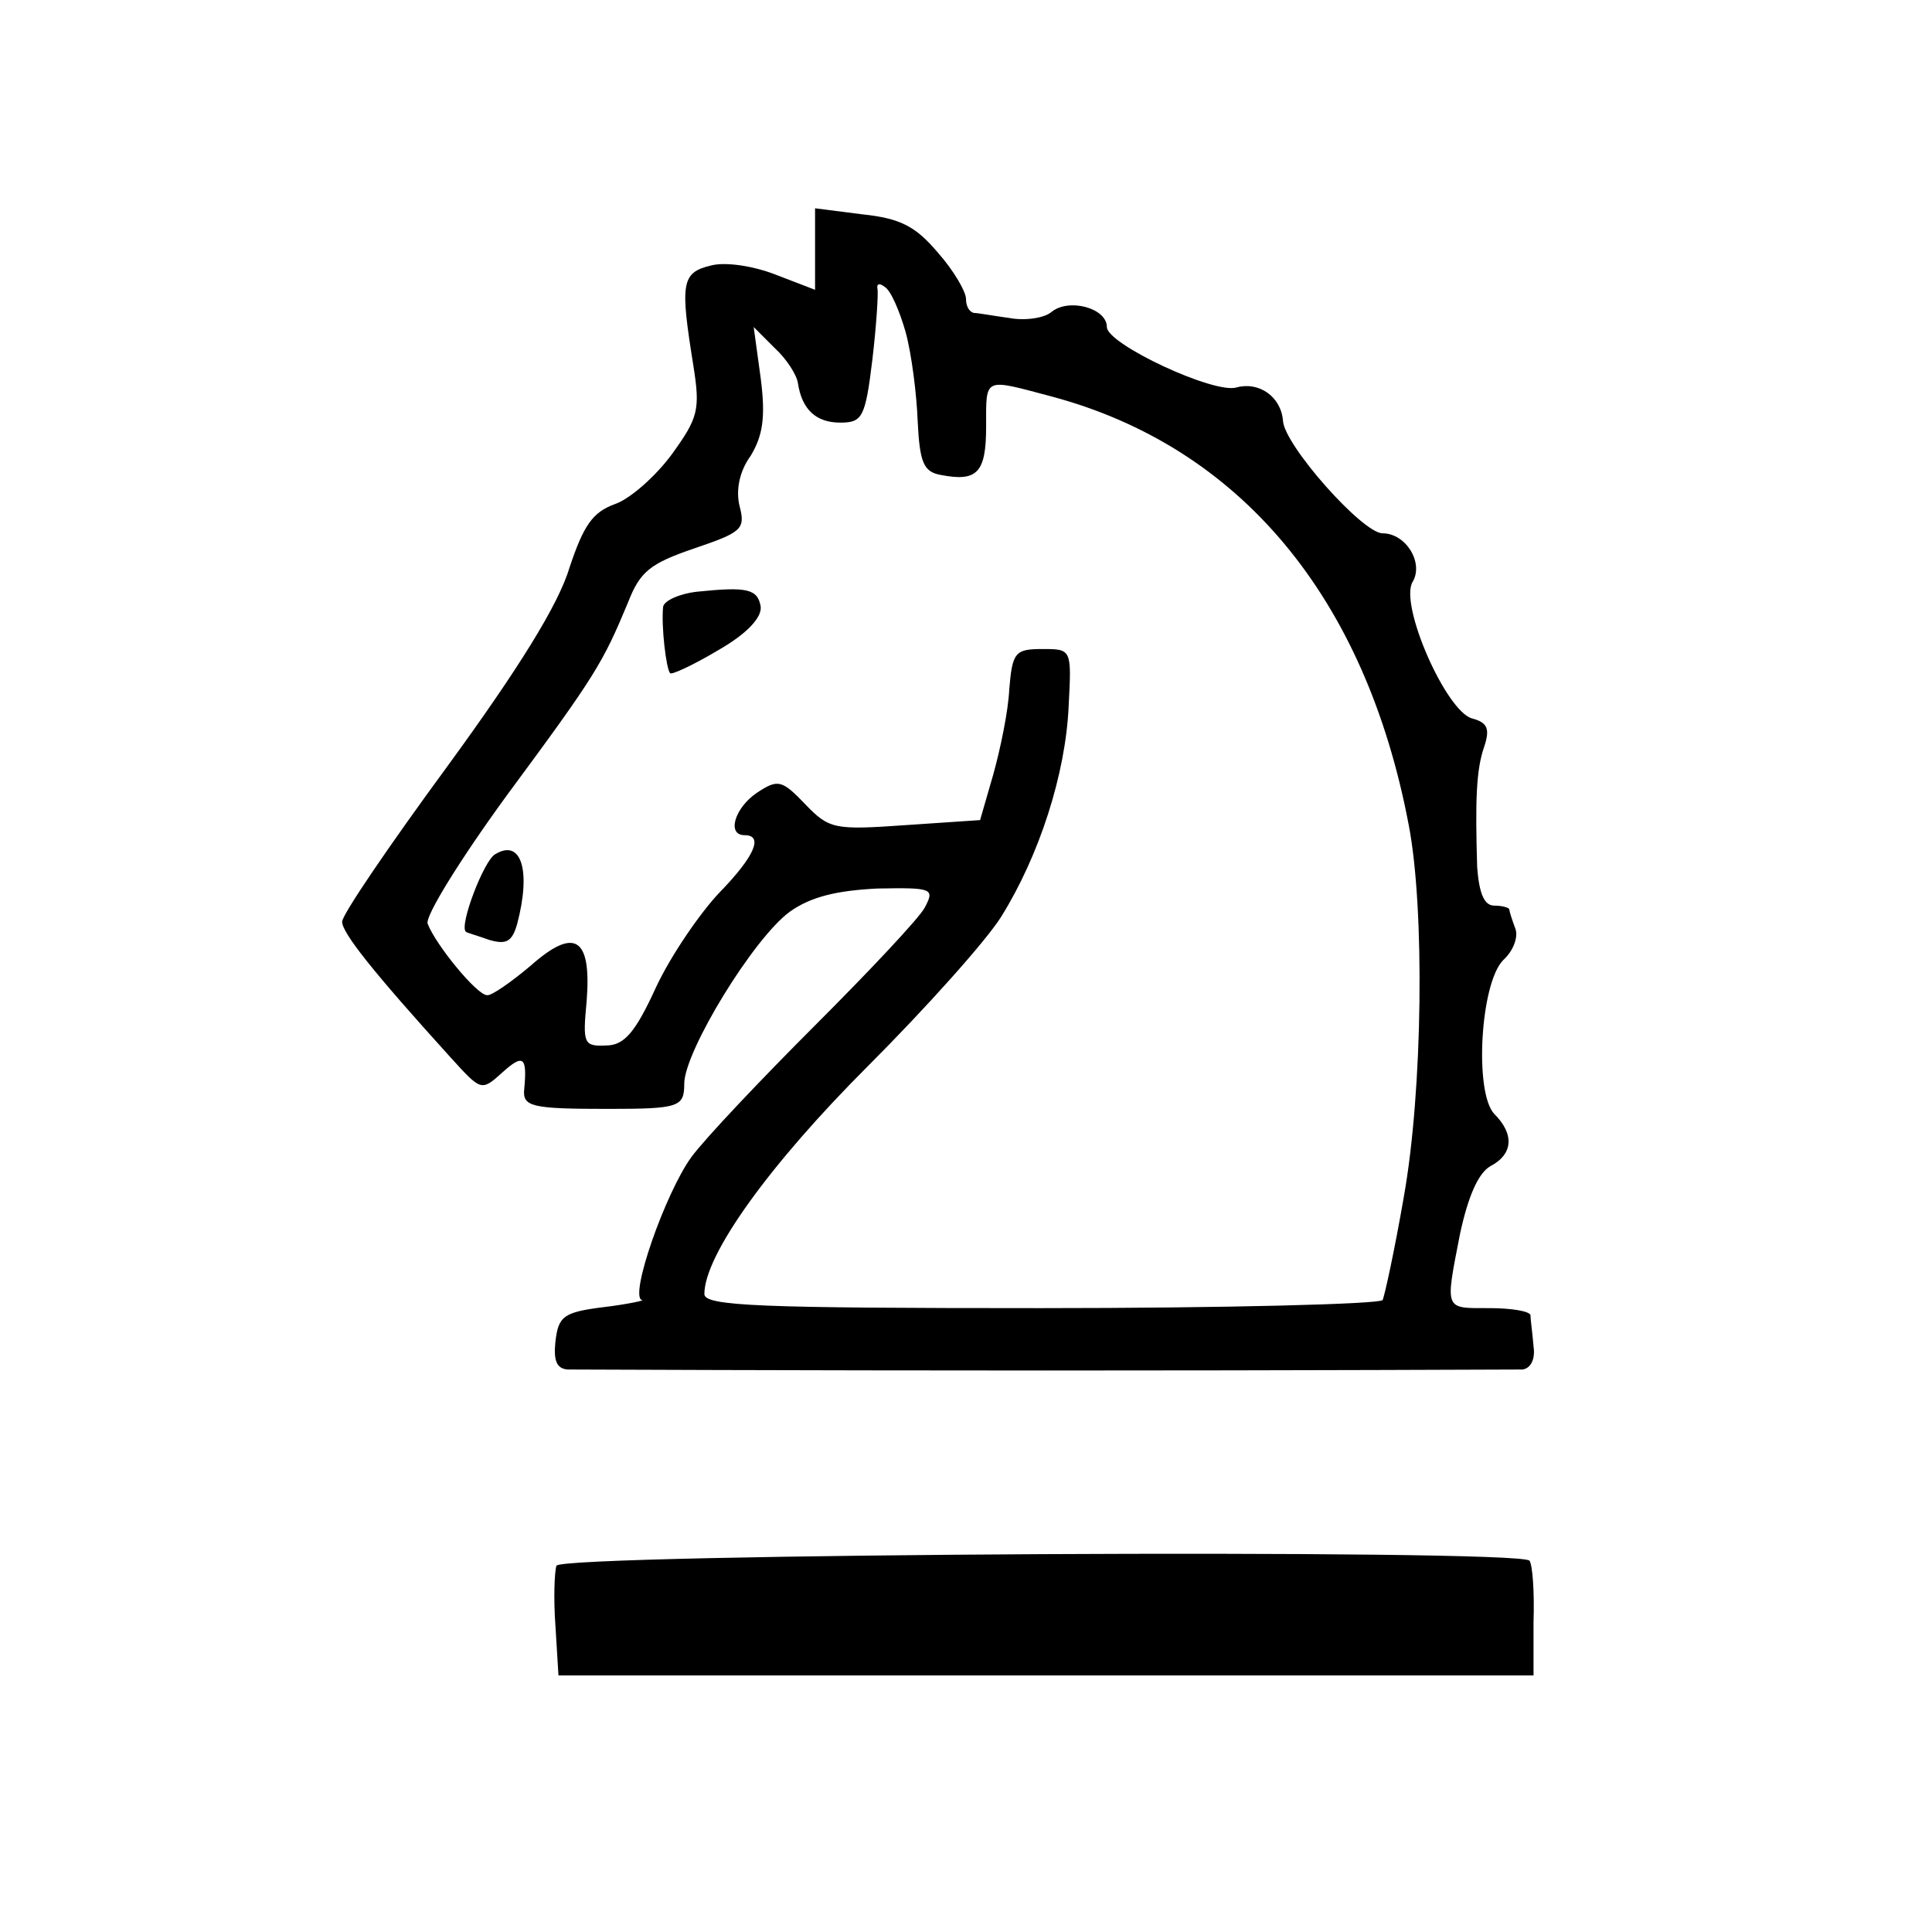
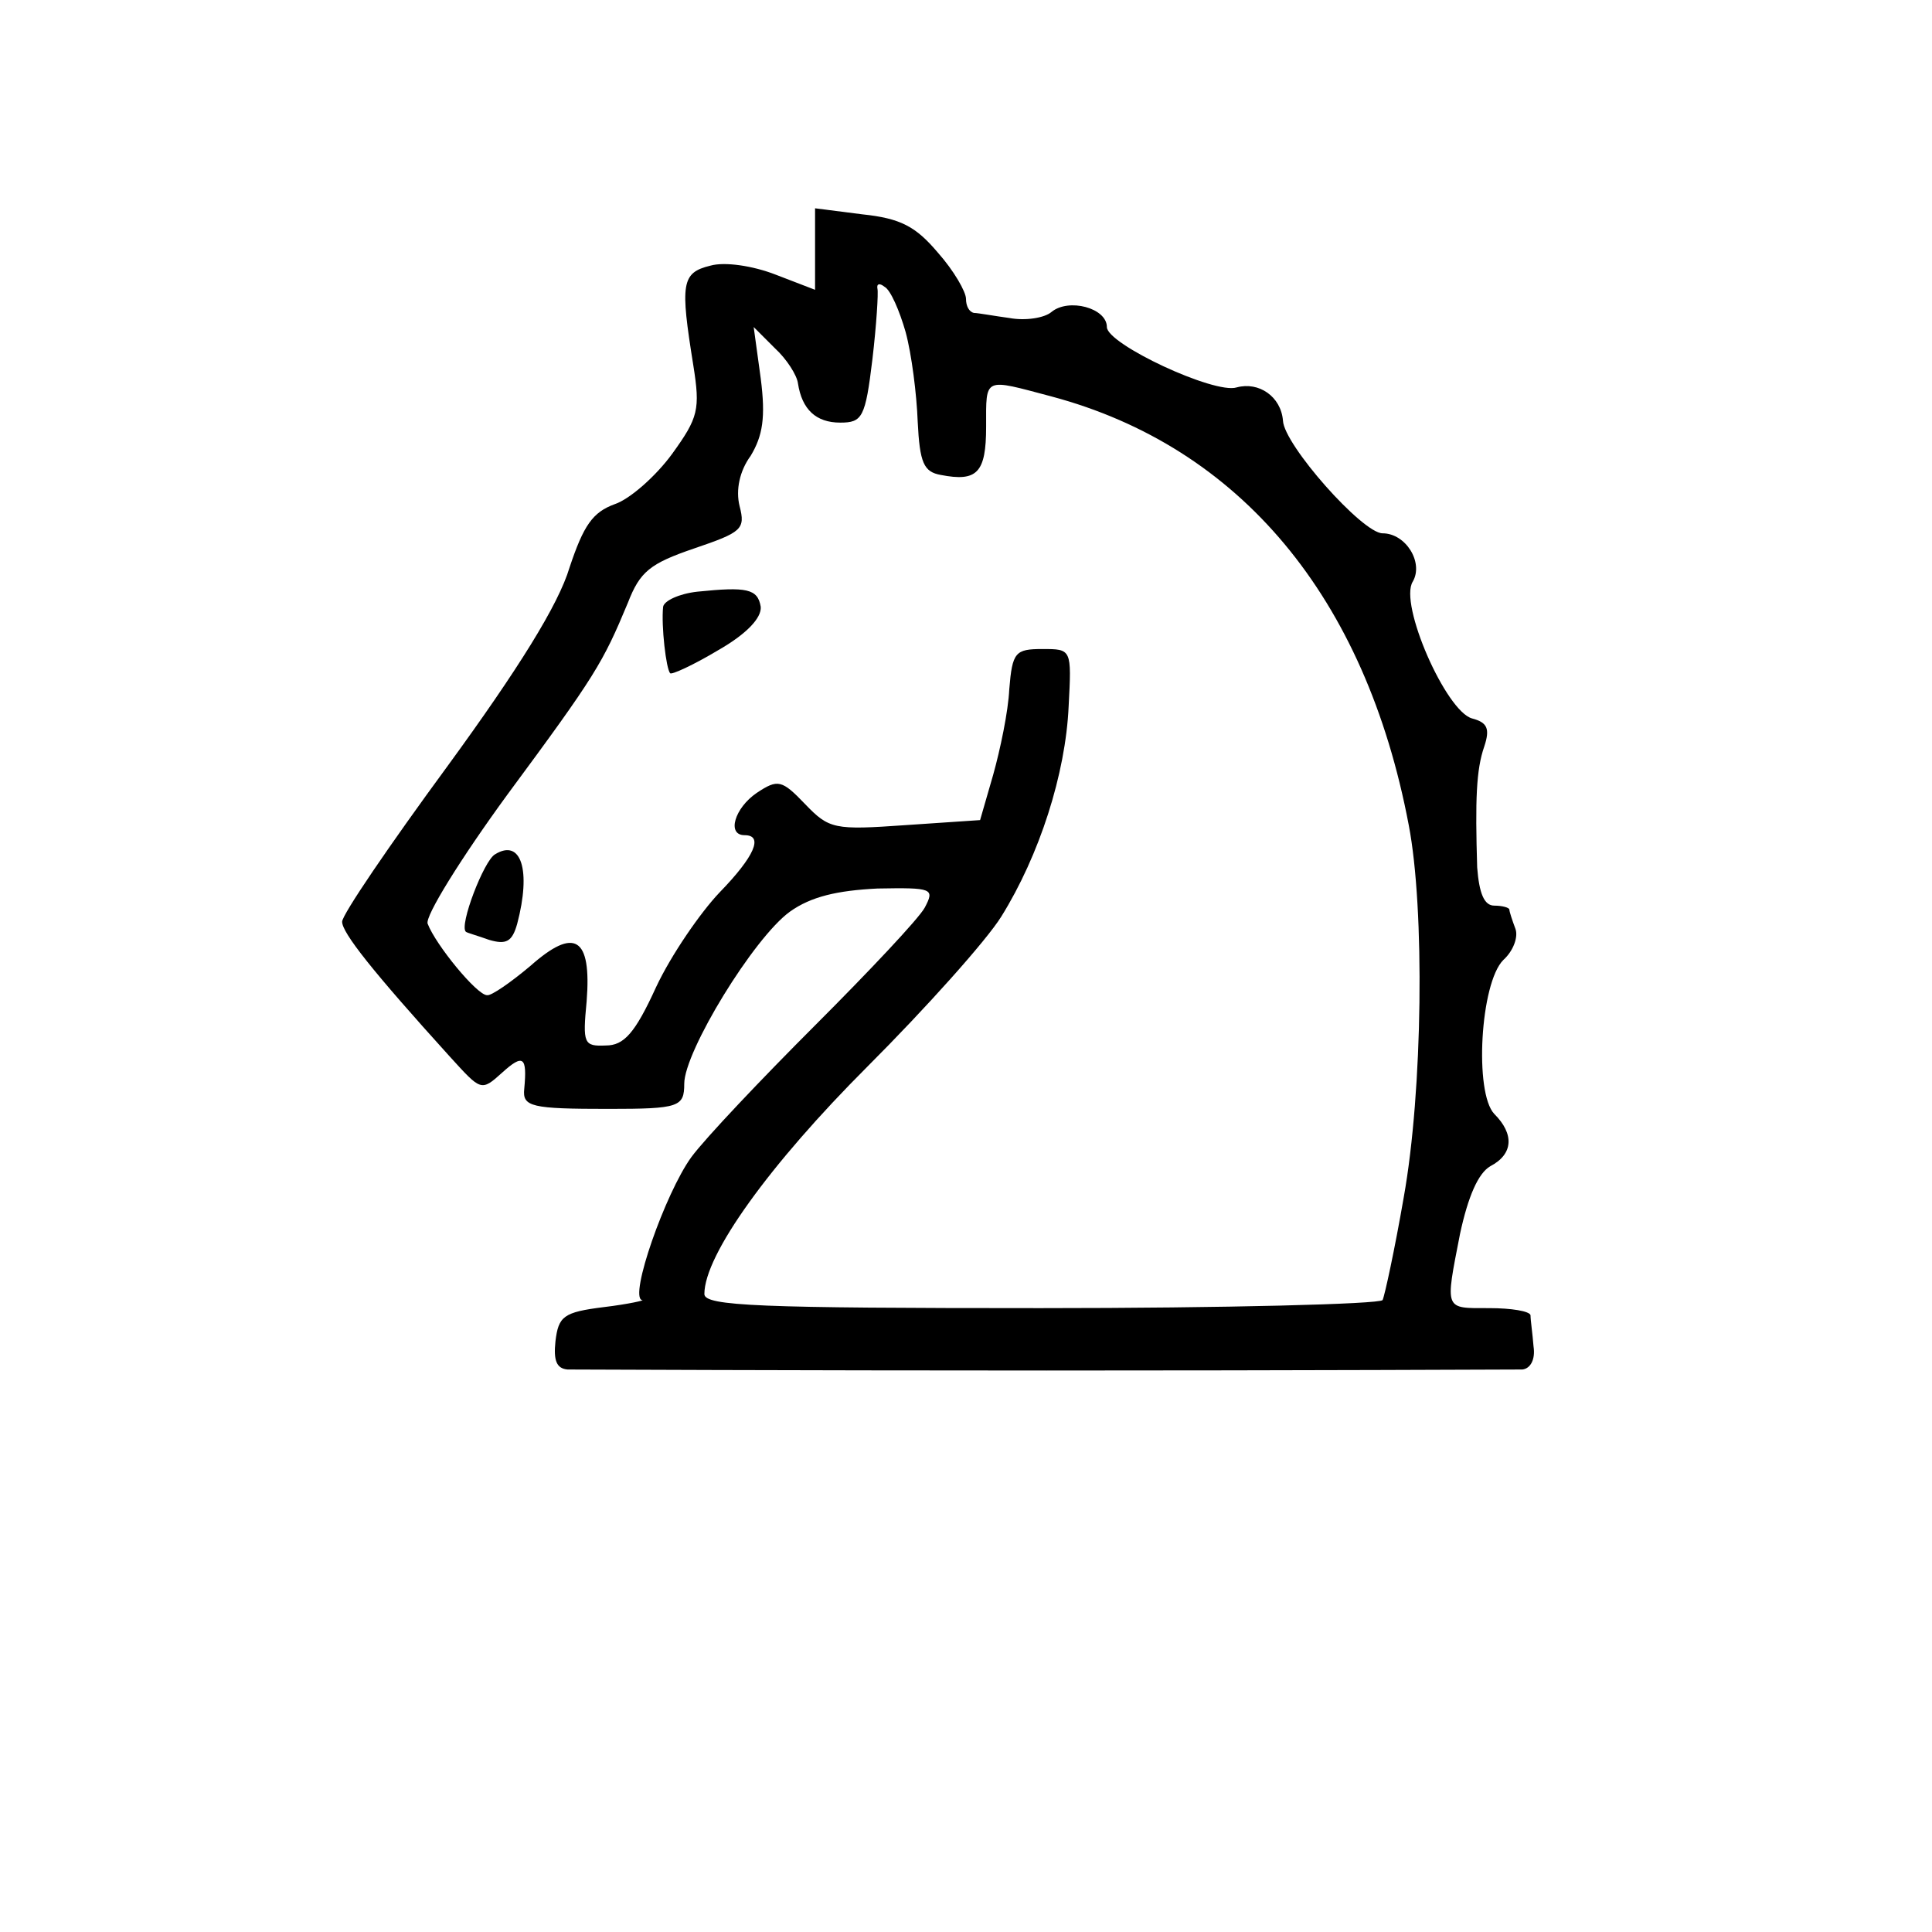
<svg xmlns="http://www.w3.org/2000/svg" version="1.0" width="192pt" height="192pt" viewBox="0 0 192 192" preserveAspectRatio="xMidYMid meet">
  <g transform="translate(0,192) scale(0.1,-0.1)" fill="#000000" stroke="none">
    <path d="M810 1672 l0 -40 -39 15 c-23 9 -51 13 -65 9 -29 -7 -30 -18 -17 -99 7 -44 5 -52 -21 -88 -16 -22 -42 -45 -57 -50 -22 -8 -31 -21 -45 -63 -11 -37 -51 -101 -121 -197 -58 -79 -105 -148 -105 -155 0 -11 30 -49 107 -134 31 -34 31 -35 52 -16 21 19 25 16 22 -16 -2 -18 7 -20 84 -20 70 0 75 2 75 25 0 32 69 145 105 171 21 15 47 21 87 23 55 1 57 0 47 -19 -6 -11 -55 -63 -109 -117 -53 -53 -109 -112 -123 -131 -26 -36 -62 -139 -49 -142 4 0 -13 -4 -38 -7 -40 -5 -45 -9 -48 -34 -2 -19 1 -27 12 -28 9 0 223 -1 476 -1 253 0 466 1 473 1 8 1 13 10 11 23 -1 13 -3 26 -3 31 -1 4 -19 7 -41 7 -45 0 -44 -3 -29 74 8 37 18 60 30 67 23 12 24 32 4 52 -20 21 -14 130 9 153 10 9 15 23 12 31 -3 8 -6 17 -6 19 0 2 -7 4 -15 4 -10 0 -15 12 -17 38 -2 67 -1 97 7 120 6 18 3 24 -12 28 -26 7 -73 114 -59 136 11 19 -7 48 -30 48 -20 0 -98 88 -99 112 -2 24 -24 39 -46 33 -22 -7 -129 43 -129 60 0 19 -38 29 -55 15 -7 -6 -26 -9 -42 -6 -15 2 -31 5 -35 5 -5 1 -8 7 -8 14 0 7 -12 28 -28 46 -22 26 -37 34 -75 38 l-47 6 0 -41z m90 -82 c6 -22 11 -62 12 -89 2 -41 6 -50 23 -53 36 -7 45 2 45 48 0 50 -3 48 65 30 187 -50 312 -199 355 -426 16 -83 14 -264 -5 -370 -9 -52 -19 -98 -21 -102 -3 -4 -156 -8 -340 -8 -279 0 -334 2 -334 14 0 39 65 129 162 226 58 58 118 125 133 149 38 61 64 142 67 209 3 57 3 57 -26 57 -27 0 -30 -3 -33 -40 -1 -22 -9 -60 -16 -85 l-13 -45 -74 -5 c-71 -5 -76 -4 -100 21 -23 24 -27 25 -48 11 -22 -15 -30 -42 -12 -42 19 0 10 -21 -25 -57 -19 -20 -48 -62 -63 -94 -21 -46 -32 -58 -50 -58 -22 -1 -23 2 -19 44 5 64 -12 74 -56 35 -19 -16 -39 -30 -43 -29 -10 0 -51 50 -59 71 -3 7 33 65 79 128 88 119 95 131 120 191 12 31 22 39 66 54 47 16 51 19 45 42 -4 16 0 35 11 50 12 20 15 38 10 77 l-7 51 21 -21 c12 -11 22 -27 23 -35 4 -26 18 -39 42 -39 22 0 25 5 32 63 4 34 6 66 5 70 -1 5 2 6 7 2 6 -3 15 -24 21 -45z" />
    <path d="M693 1332 c-18 -2 -33 -9 -34 -15 -2 -19 3 -62 7 -66 1 -2 23 8 48 23 28 16 43 32 42 43 -3 18 -14 20 -63 15z" />
    <path d="M492 1071 c-11 -6 -36 -71 -29 -77 1 -1 12 -4 23 -8 17 -5 23 -2 28 16 14 53 4 85 -22 69z" />
-     <path d="M553 364 c-2 -6 -3 -33 -1 -60 l3 -49 484 0 485 0 0 53 c1 30 -1 57 -4 61 -9 12 -962 7 -967 -5z" />
  </g>
</svg>